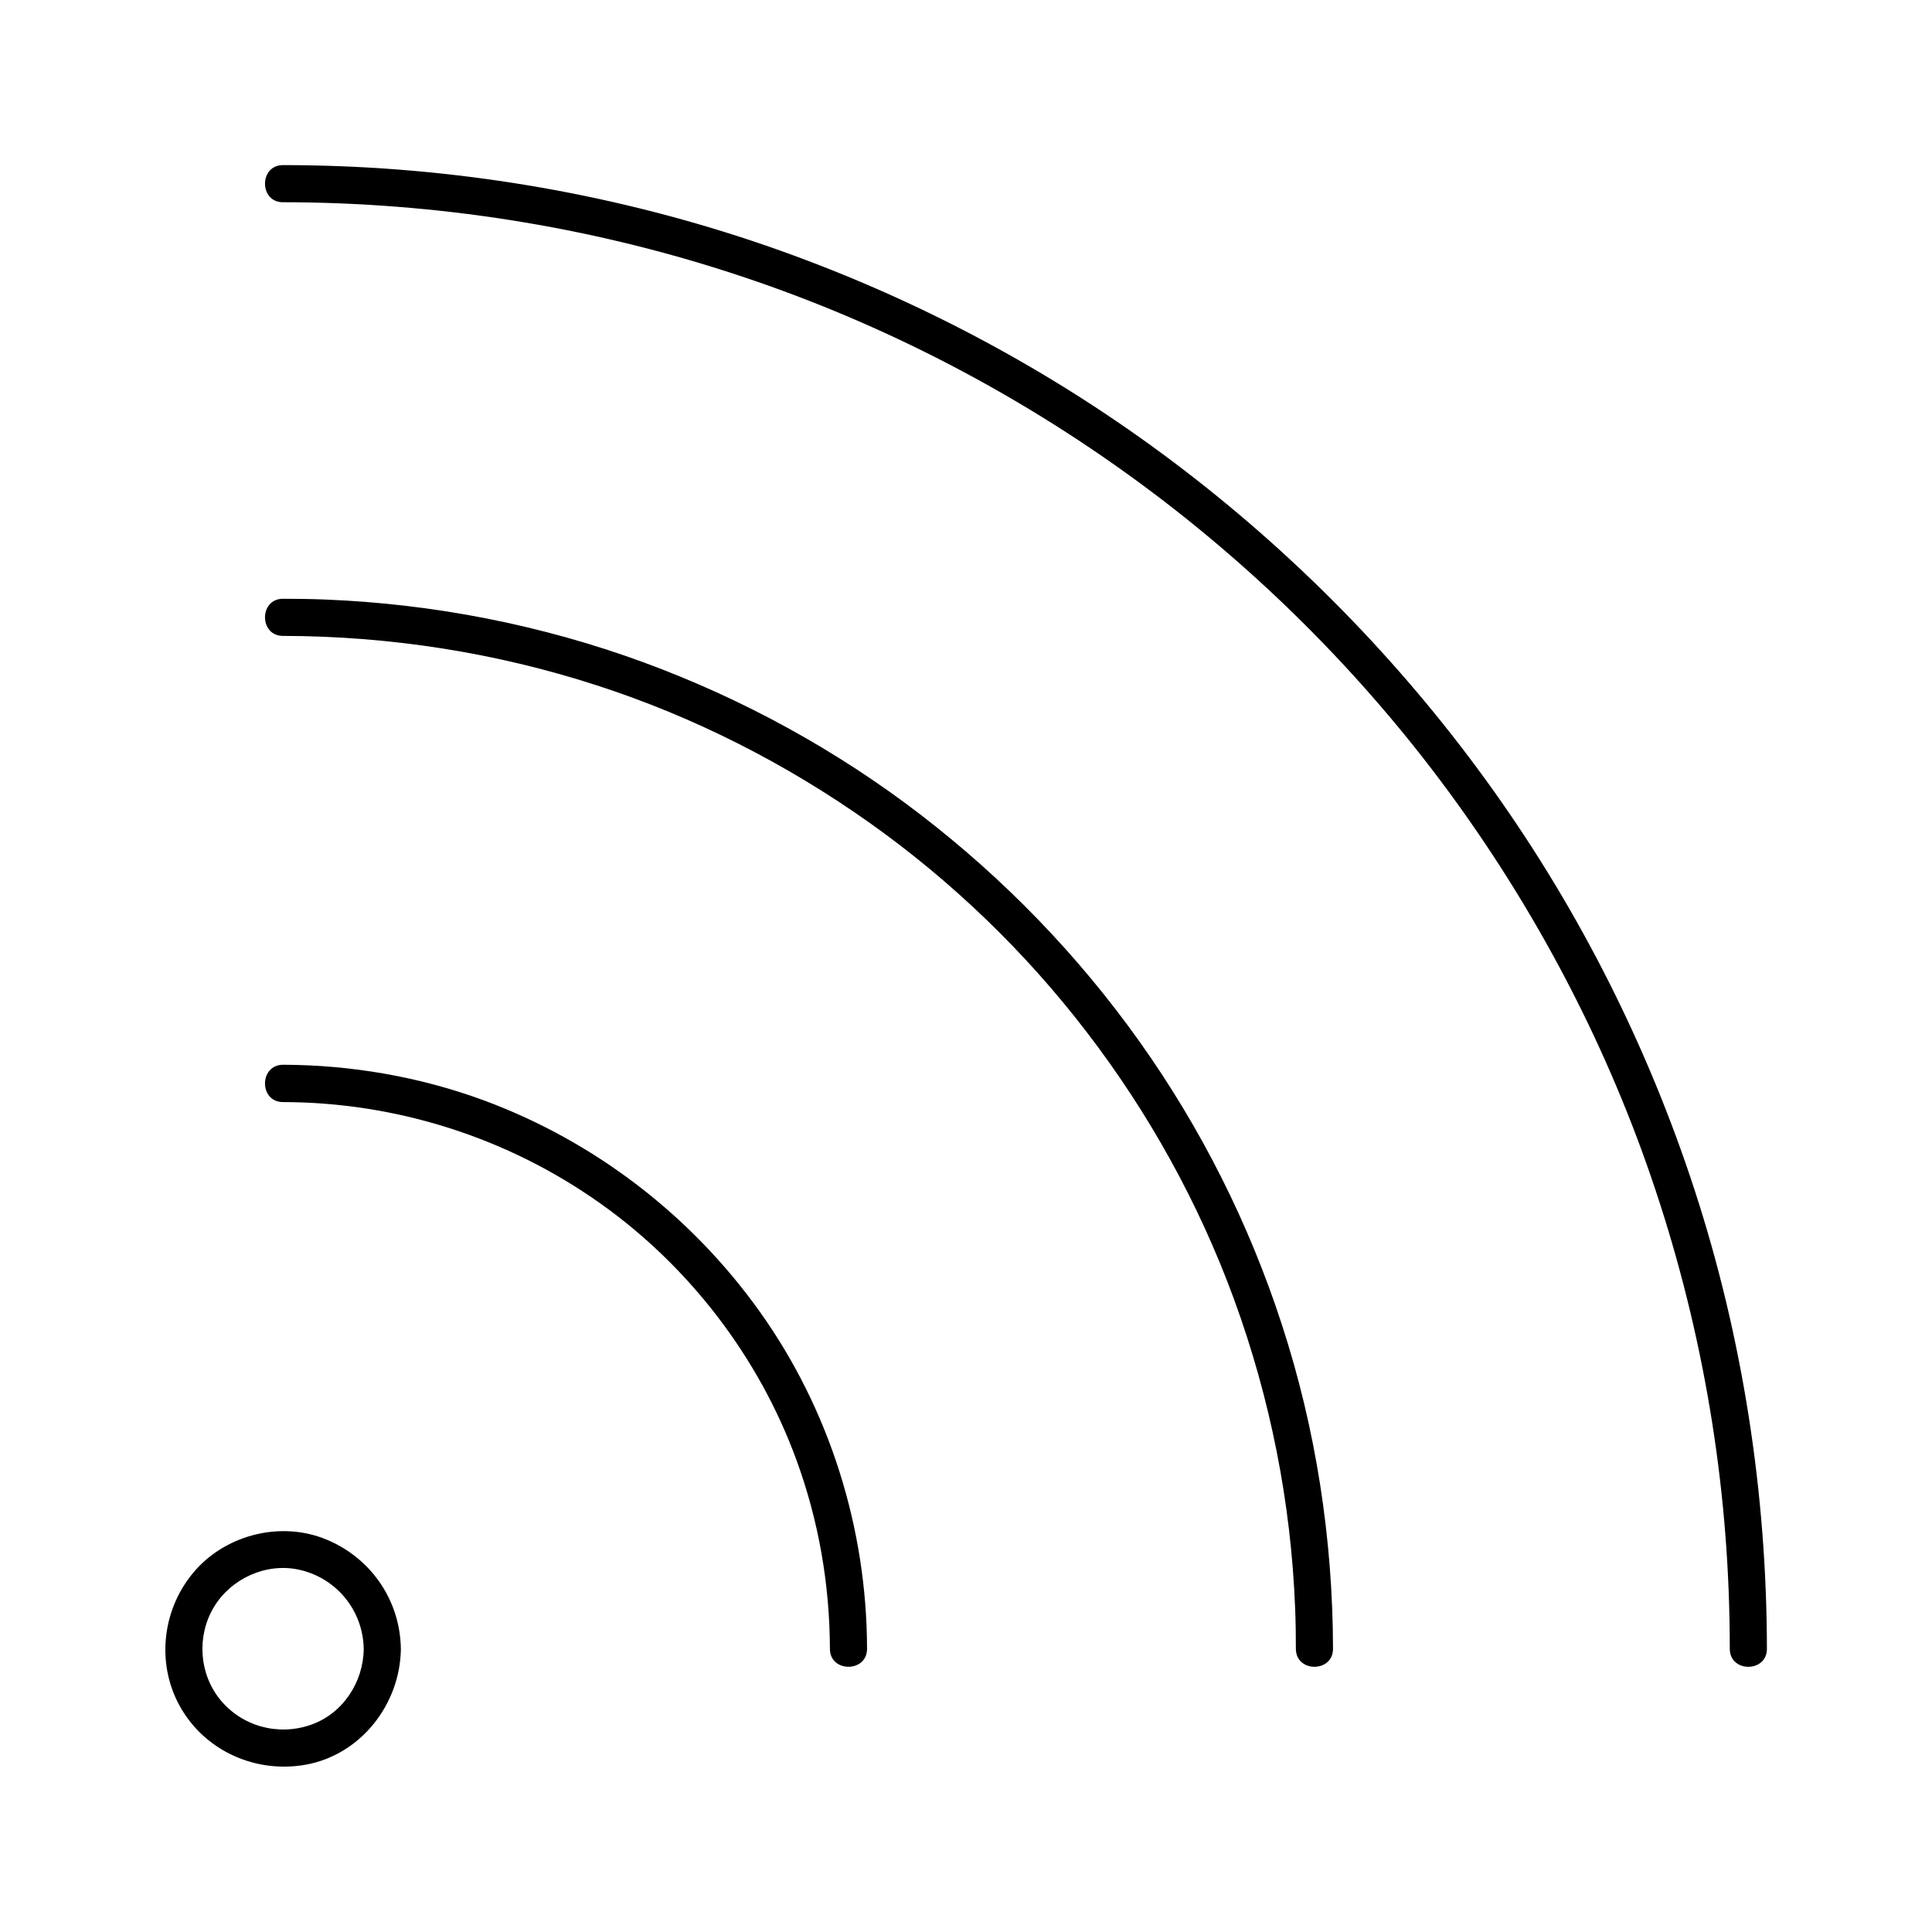
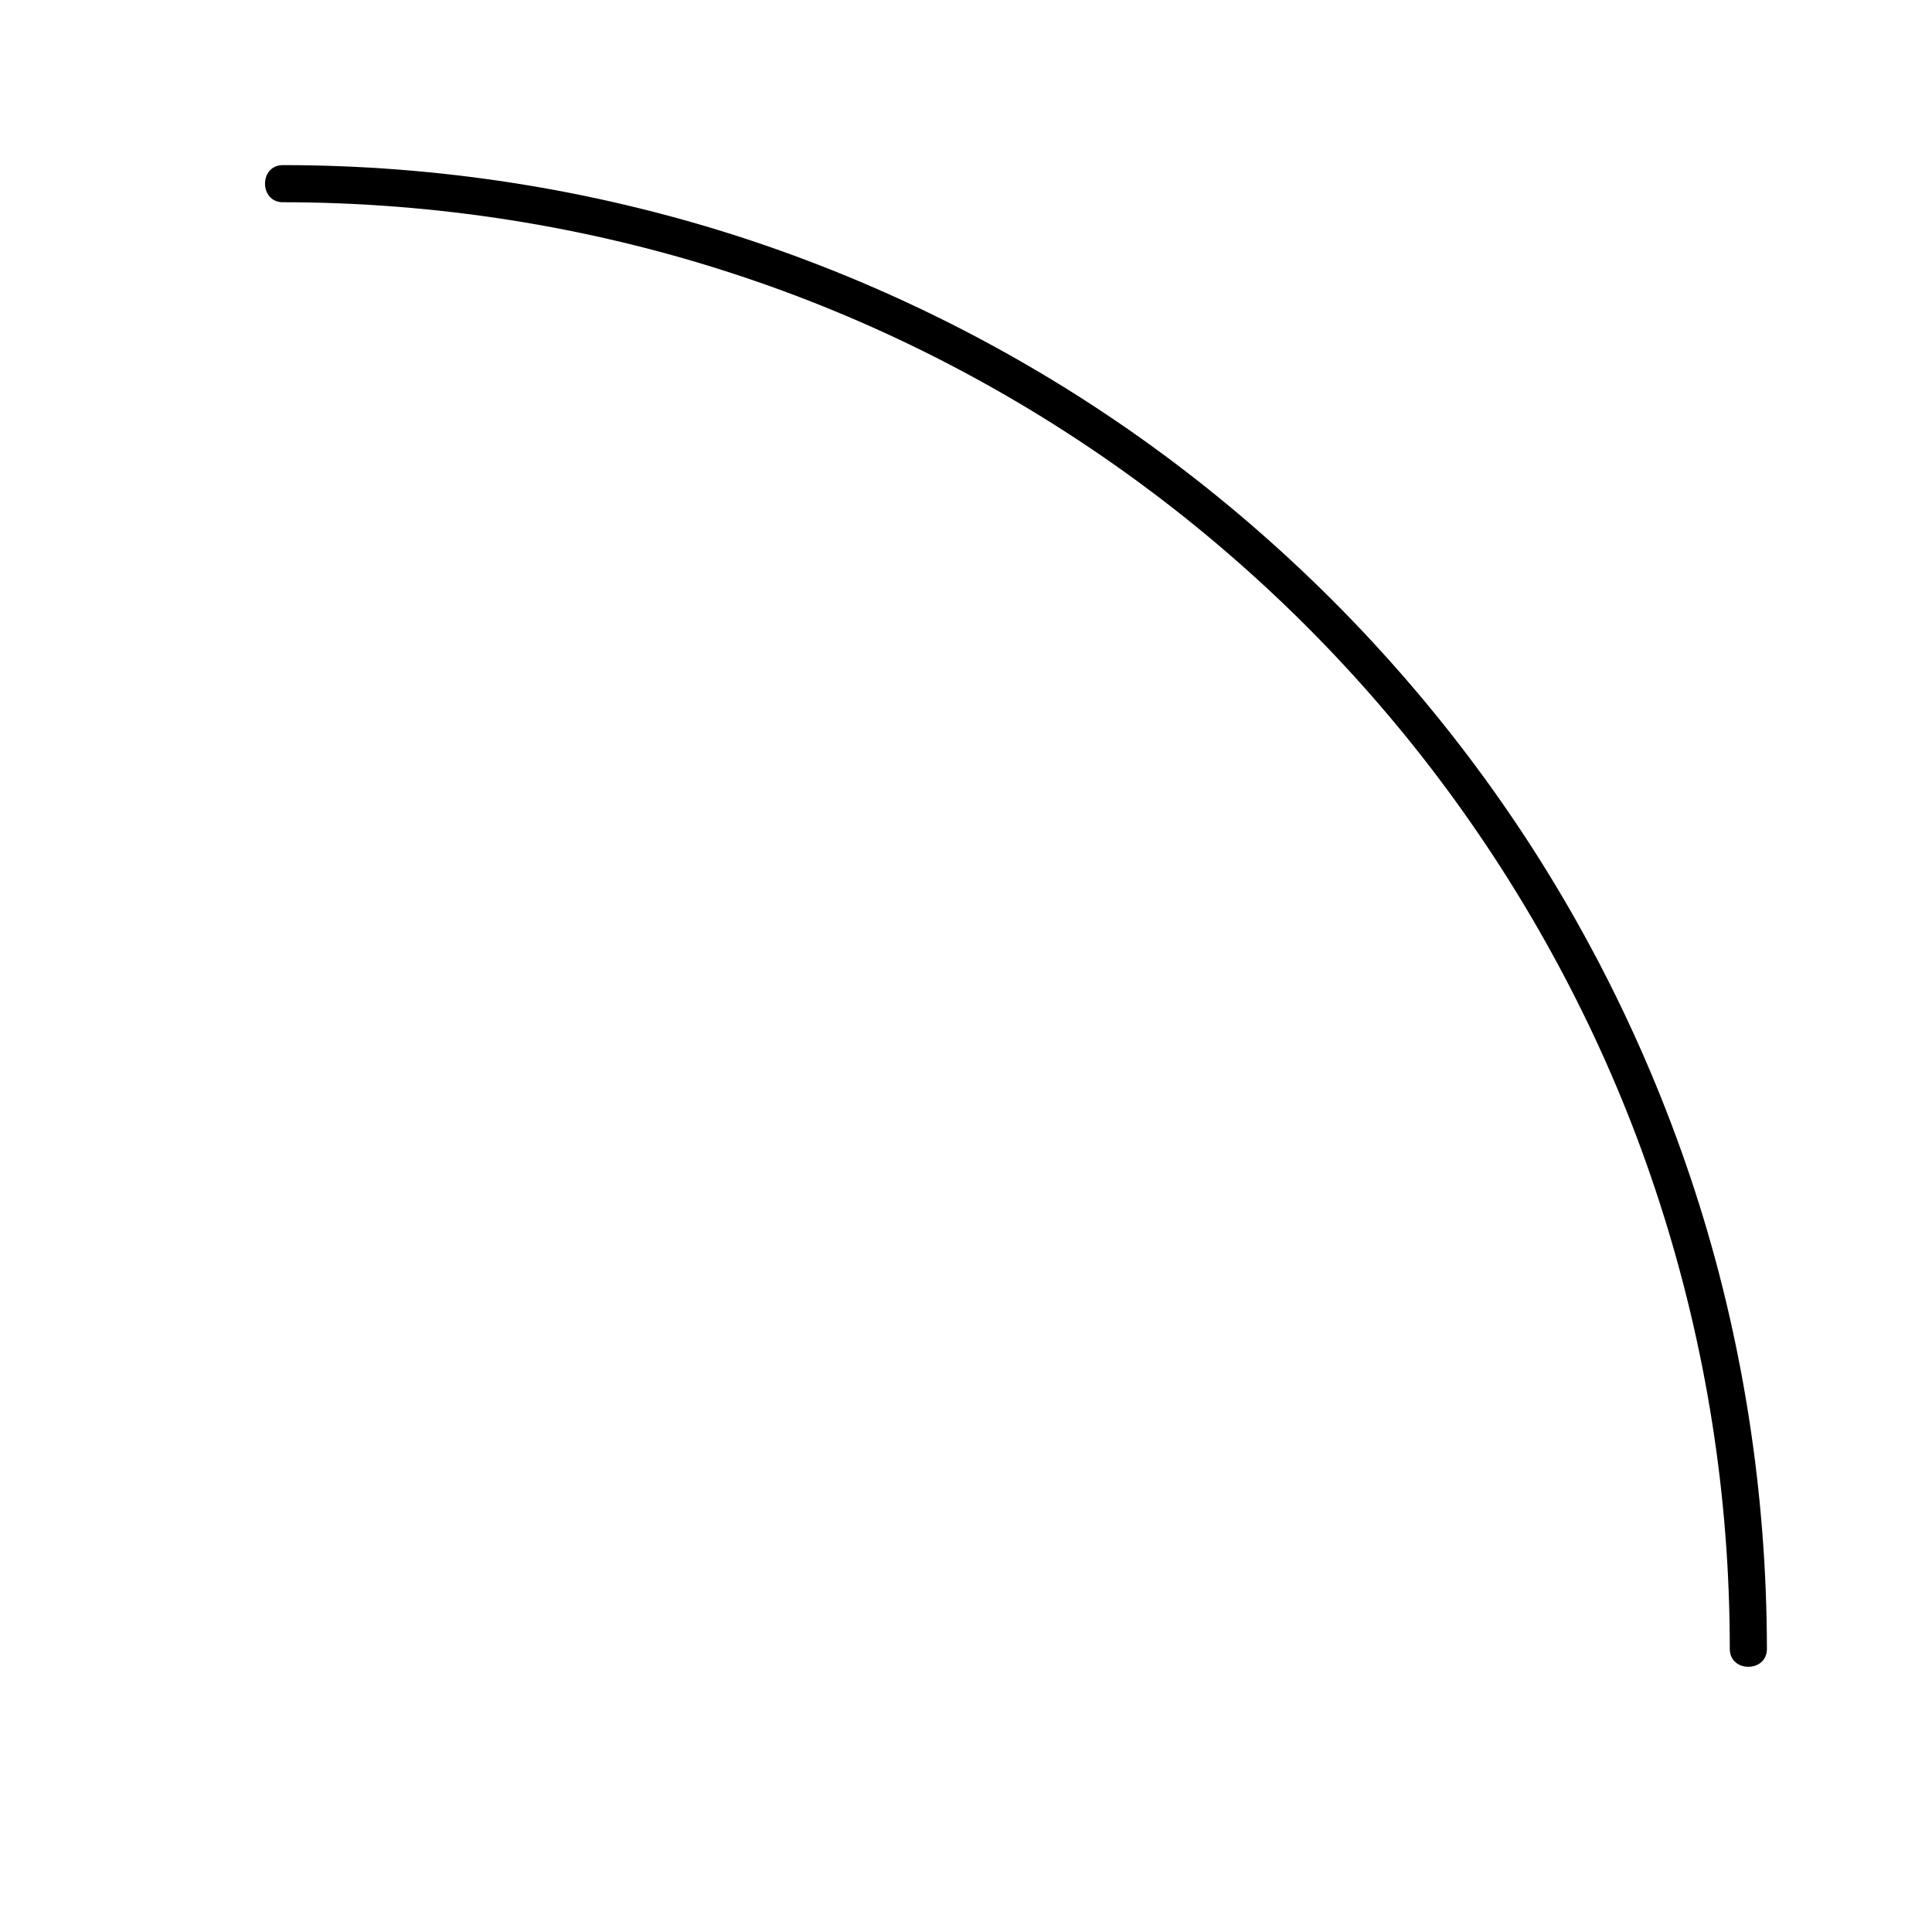
<svg xmlns="http://www.w3.org/2000/svg" fill="#000000" width="800px" height="800px" version="1.1" viewBox="144 144 512 512">
  <g>
-     <path d="m218.99 436.06c30.062 0.051 59.484 9.398 84.035 26.812 23.617 16.727 42.066 40.785 52.004 67.945 5.902 16.09 8.855 33.012 8.906 50.137 0 6.348 9.84 6.348 9.84 0-0.051-31.883-9.938-63.516-28.535-89.496-18.156-25.387-43.59-44.918-72.867-55.793-17.023-6.297-35.227-9.445-53.383-9.496-6.348 0.051-6.348 9.891 0 9.891z" />
-     <path d="m240.39 581.01c-0.098 8.855-5.609 17.219-14.121 20.121-8.609 2.953-18.105 0.395-23.91-6.691-5.656-6.938-6.25-16.926-1.672-24.551 4.527-7.527 13.727-11.758 22.387-9.938 10.035 2.113 17.168 10.824 17.316 21.059 0.098 6.348 9.938 6.348 9.84 0-0.148-13.234-8.363-24.797-20.762-29.422-11.957-4.43-26.176-0.543-34.293 9.25-8.461 10.137-9.84 24.848-3 36.211 6.789 11.316 19.977 16.926 32.867 14.613 14.613-2.656 24.992-16.039 25.191-30.652 0.094-6.348-9.746-6.348-9.844 0z" />
-     <path d="m218.99 312.52c28.191 0.051 56.234 4.379 83.098 13.086 25.879 8.363 50.332 20.812 72.52 36.555 21.746 15.449 41.23 34.242 57.418 55.398 16.434 21.402 29.668 45.312 38.965 70.652 9.645 26.32 15.152 54.023 16.234 82.016 0.148 3.59 0.195 7.133 0.195 10.727 0 6.348 9.84 6.348 9.84 0-0.051-29.125-4.527-58.301-13.578-86-8.66-26.668-21.402-52.004-37.637-74.832-16.285-22.926-35.918-43.199-58.203-60.32-22.188-17.023-46.984-30.602-73.211-40.246-27.059-9.938-55.742-15.547-84.574-16.68-3.691-0.148-7.379-0.195-11.07-0.195-6.344 0-6.344 9.84 0.004 9.84z" />
    <path d="m218.99 197.59c40.344 0.051 80.539 6.297 118.92 18.793 36.801 11.957 71.684 29.617 103.22 52.055 30.996 22.043 58.793 48.805 81.969 78.965 23.617 30.75 42.656 65.141 55.988 101.55 13.676 37.441 21.5 76.949 23.027 116.75 0.195 5.066 0.297 10.137 0.297 15.254 0 6.348 9.84 6.348 9.84 0-0.051-41.18-6.394-82.359-19.141-121.52-12.301-37.785-30.355-73.703-53.43-106.07-22.883-32.082-50.387-60.566-81.629-84.578-31.488-24.207-66.566-43.441-103.81-57.121-38.426-14.121-79.113-22.043-120-23.617-5.066-0.195-10.137-0.297-15.254-0.297-6.344 0.004-6.344 9.844 0.004 9.844z" />
  </g>
</svg>